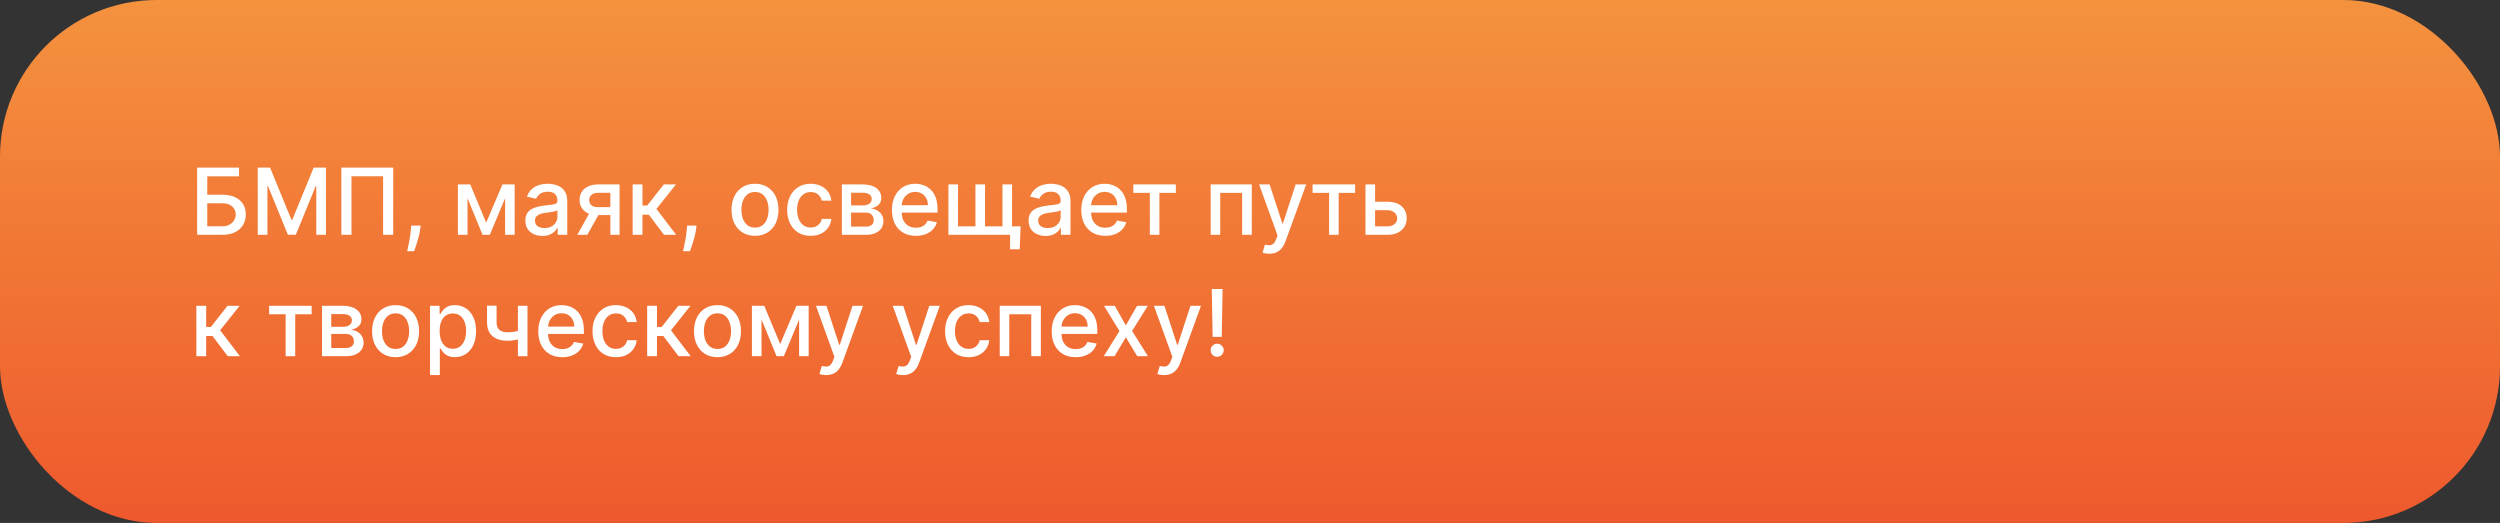
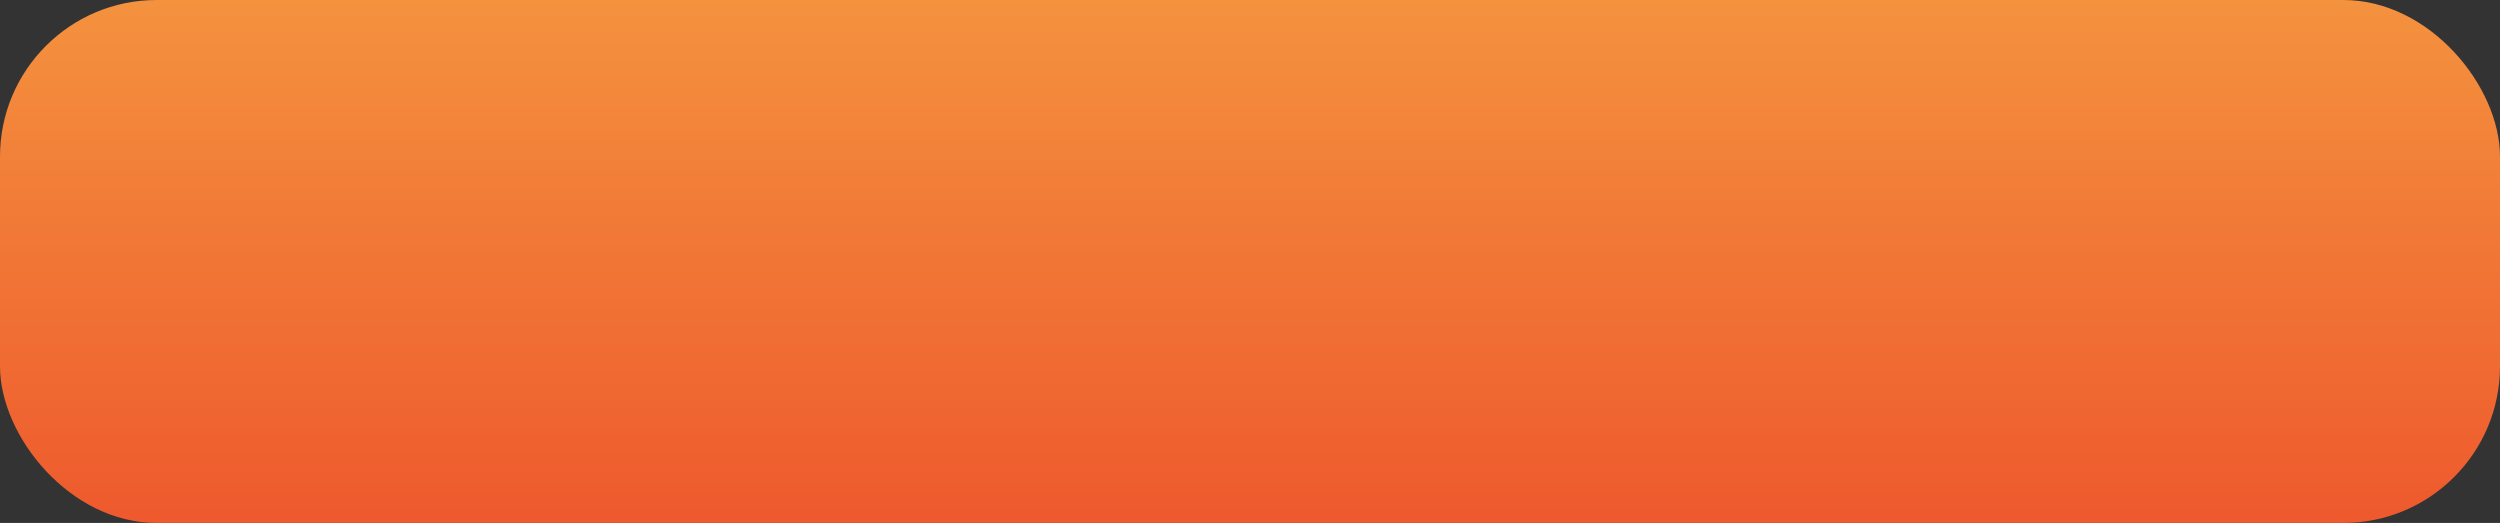
<svg xmlns="http://www.w3.org/2000/svg" width="1133" height="237" viewBox="0 0 1133 237" fill="none">
  <rect x="0" y="0" width="1133" height="237" fill="#333333" stroke="none" />
  <rect width="1133" height="237" rx="71" fill="url(#paint0_linear_1090_868)" />
-   <path d="M89.345 106.418V75.969H108.331V79.924H93.939V88.25H100.749C103.009 88.25 104.927 88.616 106.503 89.35C108.089 90.083 109.298 91.119 110.13 92.457C110.973 93.795 111.394 95.371 111.394 97.185C111.394 98.999 110.973 100.6 110.13 101.987C109.298 103.375 108.089 104.46 106.503 105.243C104.927 106.026 103.009 106.418 100.749 106.418H89.345ZM93.939 102.552H100.749C102.057 102.552 103.162 102.295 104.064 101.779C104.976 101.264 105.665 100.595 106.131 99.772C106.607 98.949 106.845 98.067 106.845 97.126C106.845 95.758 106.319 94.583 105.269 93.602C104.218 92.611 102.711 92.115 100.749 92.115H93.939V102.552ZM116.821 75.969H122.396L132.09 99.638H132.447L142.141 75.969H147.716V106.418H143.345V84.384H143.062L134.082 106.373H130.455L121.474 84.369H121.192V106.418H116.821V75.969ZM178.199 75.969V106.418H173.619V79.894H159.287V106.418H154.708V75.969H178.199ZM190.65 102.255L190.427 103.876C190.279 105.065 190.026 106.304 189.669 107.593C189.322 108.891 188.96 110.095 188.584 111.205C188.217 112.316 187.915 113.198 187.677 113.852H184.525C184.654 113.237 184.832 112.405 185.06 111.354C185.288 110.313 185.511 109.149 185.729 107.86C185.947 106.572 186.111 105.258 186.22 103.92L186.369 102.255H190.65ZM220.334 100.917L227.708 83.581H231.544L221.984 106.418H218.684L209.317 83.581H213.108L220.334 100.917ZM211.874 83.581V106.418H207.518V83.581H211.874ZM228.913 106.418V83.581H233.239V106.418H228.913ZM245.81 106.923C244.363 106.923 243.054 106.656 241.885 106.121C240.715 105.575 239.788 104.787 239.104 103.757C238.43 102.726 238.093 101.462 238.093 99.965C238.093 98.677 238.341 97.616 238.837 96.784C239.332 95.951 240.002 95.292 240.844 94.806C241.687 94.321 242.628 93.954 243.669 93.706C244.71 93.458 245.77 93.27 246.851 93.141C248.218 92.983 249.329 92.854 250.181 92.754C251.033 92.645 251.653 92.472 252.039 92.234C252.426 91.996 252.619 91.61 252.619 91.074V90.97C252.619 89.672 252.253 88.666 251.519 87.952C250.796 87.239 249.715 86.882 248.278 86.882C246.781 86.882 245.602 87.214 244.739 87.878C243.887 88.532 243.297 89.261 242.97 90.063L238.792 89.112C239.288 87.724 240.011 86.604 240.963 85.752C241.924 84.889 243.03 84.265 244.278 83.878C245.527 83.482 246.841 83.284 248.218 83.284C249.13 83.284 250.097 83.393 251.118 83.611C252.148 83.819 253.11 84.206 254.002 84.77C254.904 85.335 255.642 86.143 256.217 87.194C256.792 88.235 257.08 89.588 257.08 91.253V106.418H252.738V103.296H252.56C252.272 103.871 251.841 104.436 251.266 104.991C250.691 105.546 249.953 106.007 249.051 106.373C248.149 106.74 247.069 106.923 245.81 106.923ZM246.776 103.355C248.005 103.355 249.056 103.112 249.928 102.627C250.81 102.141 251.479 101.507 251.935 100.724C252.401 99.931 252.634 99.083 252.634 98.181V95.237C252.476 95.396 252.168 95.545 251.712 95.683C251.266 95.812 250.756 95.926 250.181 96.025C249.606 96.115 249.046 96.199 248.501 96.278C247.956 96.347 247.5 96.407 247.133 96.457C246.271 96.566 245.483 96.749 244.769 97.007C244.065 97.264 243.5 97.636 243.074 98.122C242.658 98.597 242.45 99.232 242.45 100.025C242.45 101.125 242.856 101.958 243.669 102.523C244.482 103.078 245.517 103.355 246.776 103.355ZM276.62 106.418V87.372H271.148C269.85 87.372 268.839 87.675 268.115 88.279C267.392 88.884 267.03 89.677 267.03 90.658C267.03 91.629 267.362 92.412 268.026 93.007C268.7 93.592 269.642 93.884 270.851 93.884H277.913V97.482H270.851C269.166 97.482 267.709 97.205 266.48 96.65C265.261 96.085 264.319 95.287 263.655 94.256C263.001 93.225 262.674 92.006 262.674 90.599C262.674 89.162 263.011 87.922 263.685 86.882C264.369 85.831 265.345 85.018 266.614 84.443C267.892 83.868 269.404 83.581 271.148 83.581H280.797V106.418H276.62ZM261.633 106.418L268.071 94.881H272.62L266.182 106.418H261.633ZM286.715 106.418V83.581H291.16V93.156H293.301L300.839 83.581H306.34L297.494 94.687L306.444 106.418H300.928L294.045 97.289H291.16V106.418H286.715ZM315.681 102.255L315.458 103.876C315.309 105.065 315.056 106.304 314.7 107.593C314.353 108.891 313.991 110.095 313.614 111.205C313.248 112.316 312.945 113.198 312.707 113.852H309.555C309.684 113.237 309.863 112.405 310.091 111.354C310.319 110.313 310.542 109.149 310.76 107.86C310.978 106.572 311.141 105.258 311.25 103.92L311.399 102.255H315.681ZM342.168 106.879C340.027 106.879 338.158 106.388 336.563 105.407C334.967 104.426 333.728 103.053 332.846 101.289C331.964 99.524 331.522 97.463 331.522 95.104C331.522 92.735 331.964 90.663 332.846 88.889C333.728 87.115 334.967 85.737 336.563 84.756C338.158 83.774 340.027 83.284 342.168 83.284C344.309 83.284 346.177 83.774 347.773 84.756C349.369 85.737 350.608 87.115 351.49 88.889C352.372 90.663 352.813 92.735 352.813 95.104C352.813 97.463 352.372 99.524 351.49 101.289C350.608 103.053 349.369 104.426 347.773 105.407C346.177 106.388 344.309 106.879 342.168 106.879ZM342.183 103.147C343.57 103.147 344.72 102.78 345.632 102.047C346.544 101.313 347.218 100.337 347.654 99.118C348.1 97.899 348.323 96.556 348.323 95.089C348.323 93.632 348.1 92.294 347.654 91.074C347.218 89.845 346.544 88.859 345.632 88.116C344.72 87.372 343.57 87.001 342.183 87.001C340.785 87.001 339.625 87.372 338.704 88.116C337.792 88.859 337.113 89.845 336.667 91.074C336.231 92.294 336.013 93.632 336.013 95.089C336.013 96.556 336.231 97.899 336.667 99.118C337.113 100.337 337.792 101.313 338.704 102.047C339.625 102.78 340.785 103.147 342.183 103.147ZM367.395 106.879C365.184 106.879 363.281 106.378 361.685 105.377C360.1 104.366 358.88 102.974 358.028 101.199C357.176 99.425 356.749 97.393 356.749 95.104C356.749 92.784 357.185 90.737 358.058 88.963C358.93 87.179 360.159 85.787 361.745 84.785C363.331 83.784 365.199 83.284 367.35 83.284C369.085 83.284 370.631 83.606 371.989 84.25C373.347 84.885 374.442 85.777 375.275 86.926C376.117 88.076 376.618 89.419 376.776 90.956H372.45C372.212 89.885 371.667 88.963 370.814 88.19C369.972 87.417 368.842 87.03 367.424 87.03C366.185 87.03 365.1 87.358 364.168 88.012C363.247 88.656 362.528 89.578 362.013 90.777C361.497 91.966 361.239 93.374 361.239 94.999C361.239 96.665 361.492 98.102 361.998 99.311C362.503 100.52 363.217 101.457 364.139 102.121C365.07 102.785 366.166 103.117 367.424 103.117C368.267 103.117 369.03 102.964 369.714 102.656C370.408 102.339 370.988 101.888 371.454 101.303C371.929 100.719 372.261 100.015 372.45 99.192H376.776C376.618 100.669 376.137 101.987 375.334 103.147C374.531 104.307 373.456 105.219 372.108 105.883C370.77 106.547 369.199 106.879 367.395 106.879ZM381.53 106.418V83.581H391.001C393.578 83.581 395.62 84.131 397.126 85.231C398.633 86.322 399.386 87.803 399.386 89.677C399.386 91.015 398.96 92.076 398.108 92.859C397.255 93.642 396.125 94.167 394.718 94.435C395.739 94.553 396.675 94.861 397.528 95.356C398.38 95.842 399.064 96.496 399.58 97.319C400.105 98.142 400.368 99.123 400.368 100.263C400.368 101.472 400.055 102.542 399.431 103.474C398.807 104.396 397.9 105.12 396.71 105.645C395.531 106.16 394.108 106.418 392.443 106.418H381.53ZM385.708 102.701H392.443C393.543 102.701 394.406 102.438 395.03 101.913C395.655 101.388 395.967 100.674 395.967 99.772C395.967 98.712 395.655 97.879 395.03 97.274C394.406 96.66 393.543 96.353 392.443 96.353H385.708V102.701ZM385.708 93.097H391.046C391.878 93.097 392.592 92.978 393.187 92.74C393.791 92.502 394.252 92.165 394.569 91.729C394.896 91.283 395.06 90.757 395.06 90.153C395.06 89.27 394.698 88.582 393.975 88.086C393.251 87.59 392.26 87.343 391.001 87.343H385.708V93.097ZM415.087 106.879C412.837 106.879 410.899 106.398 409.273 105.437C407.658 104.465 406.409 103.102 405.527 101.348C404.655 99.584 404.218 97.517 404.218 95.148C404.218 92.809 404.655 90.747 405.527 88.963C406.409 87.179 407.638 85.787 409.214 84.785C410.8 83.784 412.653 83.284 414.775 83.284C416.063 83.284 417.312 83.497 418.521 83.923C419.73 84.349 420.816 85.018 421.777 85.93C422.739 86.842 423.497 88.026 424.052 89.484C424.607 90.931 424.885 92.69 424.885 94.762V96.338H406.731V93.007H420.528C420.528 91.838 420.29 90.802 419.815 89.9C419.339 88.988 418.67 88.269 417.808 87.744C416.955 87.219 415.954 86.956 414.804 86.956C413.555 86.956 412.465 87.263 411.533 87.878C410.612 88.483 409.898 89.275 409.392 90.257C408.897 91.228 408.649 92.284 408.649 93.424V96.025C408.649 97.552 408.917 98.85 409.452 99.921C409.997 100.991 410.755 101.809 411.727 102.374C412.698 102.929 413.833 103.207 415.131 103.207C415.974 103.207 416.742 103.088 417.436 102.85C418.13 102.602 418.729 102.235 419.235 101.749C419.74 101.264 420.127 100.664 420.395 99.951L424.602 100.709C424.265 101.948 423.66 103.033 422.788 103.965C421.926 104.887 420.841 105.605 419.532 106.121C418.234 106.626 416.752 106.879 415.087 106.879ZM462.541 102.582L462.125 112.96H457.768V106.418H454.929V102.582H462.541ZM429.817 83.581H434.173V102.567H442.068V83.581H446.424V102.567H454.319V83.581H458.675V106.418H429.817V83.581ZM473.874 106.923C472.427 106.923 471.118 106.656 469.949 106.121C468.779 105.575 467.852 104.787 467.169 103.757C466.495 102.726 466.158 101.462 466.158 99.965C466.158 98.677 466.405 97.616 466.901 96.784C467.396 95.951 468.066 95.292 468.908 94.806C469.751 94.321 470.692 93.954 471.733 93.706C472.774 93.458 473.834 93.27 474.915 93.141C476.282 92.983 477.393 92.854 478.245 92.754C479.097 92.645 479.717 92.472 480.103 92.234C480.49 91.996 480.683 91.61 480.683 91.074V90.97C480.683 89.672 480.317 88.666 479.583 87.952C478.86 87.239 477.779 86.882 476.342 86.882C474.845 86.882 473.666 87.214 472.803 87.878C471.951 88.532 471.361 89.261 471.034 90.063L466.856 89.112C467.352 87.724 468.075 86.604 469.027 85.752C469.988 84.889 471.094 84.265 472.342 83.878C473.591 83.482 474.905 83.284 476.282 83.284C477.194 83.284 478.161 83.393 479.182 83.611C480.212 83.819 481.174 84.206 482.066 84.77C482.968 85.335 483.706 86.143 484.281 87.194C484.856 88.235 485.144 89.588 485.144 91.253V106.418H480.802V103.296H480.624C480.336 103.871 479.905 104.436 479.33 104.991C478.755 105.546 478.017 106.007 477.115 106.373C476.213 106.74 475.133 106.923 473.874 106.923ZM474.84 103.355C476.069 103.355 477.12 103.112 477.992 102.627C478.874 102.141 479.543 101.507 479.999 100.724C480.465 99.931 480.698 99.083 480.698 98.181V95.237C480.54 95.396 480.232 95.545 479.776 95.683C479.33 95.812 478.82 95.926 478.245 96.025C477.67 96.115 477.11 96.199 476.565 96.278C476.02 96.347 475.564 96.407 475.197 96.457C474.335 96.566 473.547 96.749 472.833 97.007C472.129 97.264 471.564 97.636 471.138 98.122C470.722 98.597 470.514 99.232 470.514 100.025C470.514 101.125 470.92 101.958 471.733 102.523C472.546 103.078 473.581 103.355 474.84 103.355ZM500.907 106.879C498.657 106.879 496.719 106.398 495.094 105.437C493.478 104.465 492.229 103.102 491.347 101.348C490.475 99.584 490.039 97.517 490.039 95.148C490.039 92.809 490.475 90.747 491.347 88.963C492.229 87.179 493.458 85.787 495.034 84.785C496.62 83.784 498.474 83.284 500.595 83.284C501.883 83.284 503.132 83.497 504.342 83.923C505.551 84.349 506.636 85.018 507.598 85.93C508.559 86.842 509.317 88.026 509.872 89.484C510.427 90.931 510.705 92.69 510.705 94.762V96.338H492.551V93.007H506.349C506.349 91.838 506.111 90.802 505.635 89.9C505.159 88.988 504.49 88.269 503.628 87.744C502.776 87.219 501.774 86.956 500.625 86.956C499.376 86.956 498.285 87.263 497.354 87.878C496.432 88.483 495.718 89.275 495.213 90.257C494.717 91.228 494.469 92.284 494.469 93.424V96.025C494.469 97.552 494.737 98.85 495.272 99.921C495.817 100.991 496.576 101.809 497.547 102.374C498.518 102.929 499.653 103.207 500.952 103.207C501.794 103.207 502.562 103.088 503.256 102.85C503.95 102.602 504.55 102.235 505.055 101.749C505.561 101.264 505.947 100.664 506.215 99.951L510.423 100.709C510.086 101.948 509.481 103.033 508.609 103.965C507.746 104.887 506.661 105.605 505.353 106.121C504.054 106.626 502.572 106.879 500.907 106.879ZM513.623 87.417V83.581H532.891V87.417H525.443V106.418H521.101V87.417H513.623ZM548.674 106.418V83.581H567.303V106.418H562.947V87.417H553V106.418H548.674ZM575.239 114.982C574.574 114.982 573.97 114.927 573.425 114.818C572.88 114.719 572.473 114.61 572.206 114.491L573.276 110.849C574.089 111.067 574.812 111.161 575.447 111.131C576.081 111.101 576.641 110.863 577.127 110.417C577.622 109.971 578.058 109.243 578.435 108.232L578.985 106.715L570.63 83.581H575.387L581.171 101.303H581.409L587.192 83.581H591.965L582.553 109.466C582.117 110.655 581.562 111.661 580.888 112.484C580.214 113.317 579.411 113.941 578.48 114.357C577.548 114.774 576.468 114.982 575.239 114.982ZM594.864 87.417V83.581H614.133V87.417H606.684V106.418H602.342V87.417H594.864ZM622.18 91.431H628.811C631.606 91.431 633.757 92.125 635.263 93.513C636.77 94.9 637.523 96.689 637.523 98.88C637.523 100.307 637.186 101.591 636.512 102.731C635.838 103.871 634.852 104.773 633.554 105.437C632.255 106.091 630.674 106.418 628.811 106.418H618.835V83.581H623.191V102.582H628.811C630.089 102.582 631.14 102.25 631.963 101.586C632.785 100.912 633.197 100.055 633.197 99.014C633.197 97.914 632.785 97.017 631.963 96.323C631.14 95.619 630.089 95.267 628.811 95.267H622.18V91.431ZM88.988 161.418V138.581H93.434V148.156H95.575L103.113 138.581H108.614L99.767 149.687L108.718 161.418H103.202L96.318 152.289H93.434V161.418H88.988ZM121.973 142.417V138.581H141.241V142.417H133.792V161.418H129.451V142.417H121.973ZM145.943 161.418V138.581H155.414C157.991 138.581 160.033 139.131 161.539 140.231C163.046 141.322 163.799 142.804 163.799 144.677C163.799 146.015 163.373 147.076 162.521 147.859C161.668 148.642 160.538 149.167 159.131 149.435C160.152 149.553 161.088 149.861 161.941 150.356C162.793 150.842 163.477 151.496 163.993 152.319C164.518 153.142 164.781 154.123 164.781 155.263C164.781 156.472 164.468 157.542 163.844 158.474C163.219 159.396 162.312 160.12 161.123 160.645C159.944 161.16 158.521 161.418 156.856 161.418H145.943ZM150.121 157.701H156.856C157.956 157.701 158.819 157.438 159.443 156.913C160.067 156.388 160.38 155.674 160.38 154.772C160.38 153.712 160.067 152.879 159.443 152.274C158.819 151.66 157.956 151.352 156.856 151.352H150.121V157.701ZM150.121 148.096H155.458C156.291 148.096 157.005 147.978 157.599 147.74C158.204 147.502 158.665 147.165 158.982 146.729C159.309 146.283 159.473 145.757 159.473 145.153C159.473 144.27 159.111 143.582 158.387 143.086C157.664 142.59 156.673 142.343 155.414 142.343H150.121V148.096ZM179.277 161.879C177.136 161.879 175.267 161.388 173.671 160.407C172.076 159.426 170.837 158.053 169.955 156.289C169.072 154.524 168.631 152.463 168.631 150.104C168.631 147.735 169.072 145.663 169.955 143.889C170.837 142.115 172.076 140.737 173.671 139.756C175.267 138.774 177.136 138.284 179.277 138.284C181.418 138.284 183.286 138.774 184.882 139.756C186.478 140.737 187.717 142.115 188.599 143.889C189.481 145.663 189.922 147.735 189.922 150.104C189.922 152.463 189.481 154.524 188.599 156.289C187.717 158.053 186.478 159.426 184.882 160.407C183.286 161.388 181.418 161.879 179.277 161.879ZM179.291 158.147C180.679 158.147 181.829 157.78 182.741 157.047C183.653 156.313 184.327 155.337 184.763 154.118C185.209 152.899 185.432 151.556 185.432 150.089C185.432 148.632 185.209 147.294 184.763 146.074C184.327 144.845 183.653 143.859 182.741 143.116C181.829 142.372 180.679 142.001 179.291 142.001C177.894 142.001 176.734 142.372 175.812 143.116C174.901 143.859 174.222 144.845 173.776 146.074C173.339 147.294 173.121 148.632 173.121 150.089C173.121 151.556 173.339 152.899 173.776 154.118C174.222 155.337 174.901 156.313 175.812 157.047C176.734 157.78 177.894 158.147 179.291 158.147ZM194.884 169.982V138.581H199.225V142.283H199.597C199.855 141.807 200.227 141.257 200.712 140.633C201.198 140.008 201.872 139.463 202.734 138.997C203.597 138.522 204.736 138.284 206.154 138.284C207.997 138.284 209.643 138.75 211.09 139.681C212.537 140.613 213.672 141.956 214.495 143.71C215.327 145.465 215.744 147.576 215.744 150.044C215.744 152.512 215.332 154.628 214.509 156.393C213.687 158.147 212.557 159.5 211.12 160.452C209.682 161.393 208.042 161.864 206.198 161.864C204.811 161.864 203.676 161.631 202.794 161.165C201.921 160.699 201.238 160.154 200.742 159.53C200.246 158.905 199.865 158.35 199.597 157.865H199.33V169.982H194.884ZM199.24 150C199.24 151.605 199.473 153.013 199.939 154.222C200.405 155.431 201.079 156.378 201.961 157.062C202.843 157.736 203.924 158.073 205.202 158.073C206.53 158.073 207.641 157.721 208.533 157.017C209.425 156.303 210.099 155.337 210.555 154.118C211.021 152.899 211.253 151.526 211.253 150C211.253 148.493 211.025 147.14 210.57 145.941C210.124 144.741 209.45 143.795 208.548 143.101C207.655 142.407 206.54 142.06 205.202 142.06C203.914 142.06 202.823 142.392 201.931 143.056C201.049 143.72 200.38 144.647 199.924 145.837C199.468 147.026 199.24 148.414 199.24 150ZM239.056 138.581V161.418H234.715V138.581H239.056ZM237.168 149.182V153.018C236.484 153.295 235.76 153.543 234.997 153.761C234.234 153.969 233.431 154.133 232.589 154.252C231.746 154.371 230.869 154.43 229.957 154.43C227.132 154.43 224.887 153.741 223.222 152.364C221.557 150.976 220.724 148.855 220.724 146V138.536H225.051V146C225.051 147.08 225.249 147.958 225.645 148.632C226.042 149.306 226.607 149.801 227.34 150.118C228.074 150.436 228.946 150.594 229.957 150.594C231.295 150.594 232.529 150.47 233.659 150.223C234.799 149.965 235.969 149.618 237.168 149.182ZM254.812 161.879C252.562 161.879 250.625 161.398 248.999 160.437C247.383 159.465 246.134 158.102 245.252 156.348C244.38 154.584 243.944 152.517 243.944 150.148C243.944 147.809 244.38 145.747 245.252 143.963C246.134 142.179 247.364 140.786 248.94 139.785C250.525 138.784 252.379 138.284 254.5 138.284C255.789 138.284 257.037 138.497 258.247 138.923C259.456 139.349 260.541 140.018 261.503 140.93C262.464 141.842 263.222 143.027 263.778 144.484C264.333 145.931 264.61 147.69 264.61 149.762V151.338H246.457V148.007H260.254C260.254 146.838 260.016 145.802 259.54 144.9C259.064 143.988 258.395 143.269 257.533 142.744C256.681 142.219 255.68 141.956 254.53 141.956C253.281 141.956 252.191 142.263 251.259 142.878C250.337 143.482 249.623 144.275 249.118 145.257C248.622 146.228 248.375 147.284 248.375 148.424V151.025C248.375 152.552 248.642 153.85 249.177 154.921C249.723 155.991 250.481 156.809 251.452 157.374C252.424 157.929 253.558 158.207 254.857 158.207C255.699 158.207 256.468 158.088 257.161 157.85C257.855 157.602 258.455 157.235 258.96 156.749C259.466 156.264 259.852 155.664 260.12 154.95L264.328 155.709C263.991 156.948 263.386 158.033 262.514 158.965C261.651 159.887 260.566 160.605 259.258 161.121C257.959 161.626 256.477 161.879 254.812 161.879ZM279.162 161.879C276.952 161.879 275.049 161.378 273.453 160.377C271.867 159.366 270.648 157.974 269.795 156.199C268.943 154.425 268.517 152.393 268.517 150.104C268.517 147.784 268.953 145.737 269.825 143.963C270.697 142.179 271.926 140.786 273.512 139.785C275.098 138.784 276.966 138.284 279.117 138.284C280.852 138.284 282.398 138.606 283.756 139.25C285.114 139.884 286.209 140.777 287.042 141.926C287.884 143.076 288.385 144.419 288.544 145.955H284.217C283.979 144.885 283.434 143.963 282.582 143.19C281.739 142.417 280.609 142.03 279.192 142.03C277.953 142.03 276.867 142.357 275.936 143.012C275.014 143.656 274.295 144.578 273.78 145.777C273.264 146.967 273.007 148.374 273.007 150C273.007 151.665 273.259 153.102 273.765 154.311C274.27 155.52 274.984 156.457 275.906 157.121C276.838 157.785 277.933 158.117 279.192 158.117C280.034 158.117 280.797 157.964 281.481 157.656C282.175 157.339 282.755 156.888 283.221 156.303C283.697 155.719 284.029 155.015 284.217 154.192H288.544C288.385 155.669 287.904 156.987 287.101 158.147C286.298 159.307 285.223 160.219 283.875 160.883C282.537 161.547 280.966 161.879 279.162 161.879ZM293.297 161.418V138.581H297.743V148.156H299.884L307.422 138.581H312.923L304.077 149.687L313.027 161.418H307.511L300.627 152.289H297.743V161.418H293.297ZM325.159 161.879C323.018 161.879 321.15 161.388 319.554 160.407C317.958 159.426 316.719 158.053 315.837 156.289C314.955 154.524 314.514 152.463 314.514 150.104C314.514 147.735 314.955 145.663 315.837 143.889C316.719 142.115 317.958 140.737 319.554 139.756C321.15 138.774 323.018 138.284 325.159 138.284C327.3 138.284 329.168 138.774 330.764 139.756C332.36 140.737 333.599 142.115 334.481 143.889C335.363 145.663 335.804 147.735 335.804 150.104C335.804 152.463 335.363 154.524 334.481 156.289C333.599 158.053 332.36 159.426 330.764 160.407C329.168 161.388 327.3 161.879 325.159 161.879ZM325.174 158.147C326.562 158.147 327.711 157.78 328.623 157.047C329.535 156.313 330.209 155.337 330.645 154.118C331.091 152.899 331.314 151.556 331.314 150.089C331.314 148.632 331.091 147.294 330.645 146.074C330.209 144.845 329.535 143.859 328.623 143.116C327.711 142.372 326.562 142.001 325.174 142.001C323.776 142.001 322.617 142.372 321.695 143.116C320.783 143.859 320.104 144.845 319.658 146.074C319.222 147.294 319.004 148.632 319.004 150.089C319.004 151.556 319.222 152.899 319.658 154.118C320.104 155.337 320.783 156.313 321.695 157.047C322.617 157.78 323.776 158.147 325.174 158.147ZM353.583 155.917L360.957 138.581H364.793L355.233 161.418H351.932L342.566 138.581H346.357L353.583 155.917ZM345.123 138.581V161.418H340.767V138.581H345.123ZM362.161 161.418V138.581H366.488V161.418H362.161ZM374.405 169.982C373.741 169.982 373.136 169.927 372.591 169.818C372.046 169.719 371.639 169.61 371.372 169.491L372.442 165.849C373.255 166.067 373.979 166.161 374.613 166.131C375.247 166.101 375.807 165.863 376.293 165.417C376.789 164.971 377.225 164.243 377.601 163.232L378.151 161.715L369.796 138.581H374.553L380.337 156.303H380.575L386.358 138.581H391.131L381.72 164.466C381.284 165.655 380.729 166.661 380.055 167.484C379.381 168.317 378.578 168.941 377.646 169.357C376.714 169.774 375.634 169.982 374.405 169.982ZM409.199 169.982C408.535 169.982 407.93 169.927 407.385 169.818C406.84 169.719 406.434 169.61 406.166 169.491L407.237 165.849C408.049 166.067 408.773 166.161 409.407 166.131C410.042 166.101 410.602 165.863 411.087 165.417C411.583 164.971 412.019 164.243 412.396 163.232L412.946 161.715L404.59 138.581H409.348L415.131 156.303H415.369L421.153 138.581H425.925L416.514 164.466C416.078 165.655 415.523 166.661 414.849 167.484C414.175 168.317 413.372 168.941 412.44 169.357C411.509 169.774 410.428 169.982 409.199 169.982ZM438.946 161.879C436.735 161.879 434.832 161.378 433.237 160.377C431.651 159.366 430.432 157.974 429.579 156.199C428.727 154.425 428.3 152.393 428.3 150.104C428.3 147.784 428.737 145.737 429.609 143.963C430.481 142.179 431.71 140.786 433.296 139.785C434.882 138.784 436.75 138.284 438.901 138.284C440.636 138.284 442.182 138.606 443.54 139.25C444.898 139.884 445.993 140.777 446.826 141.926C447.668 143.076 448.169 144.419 448.327 145.955H444.001C443.763 144.885 443.218 143.963 442.365 143.19C441.523 142.417 440.393 142.03 438.976 142.03C437.737 142.03 436.651 142.357 435.719 143.012C434.798 143.656 434.079 144.578 433.564 145.777C433.048 146.967 432.791 148.374 432.791 150C432.791 151.665 433.043 153.102 433.549 154.311C434.054 155.52 434.768 156.457 435.69 157.121C436.621 157.785 437.717 158.117 438.976 158.117C439.818 158.117 440.581 157.964 441.265 157.656C441.959 157.339 442.539 156.888 443.005 156.303C443.48 155.719 443.812 155.015 444.001 154.192H448.327C448.169 155.669 447.688 156.987 446.885 158.147C446.082 159.307 445.007 160.219 443.659 160.883C442.321 161.547 440.75 161.879 438.946 161.879ZM453.081 161.418V138.581H471.711V161.418H467.354V142.417H457.408V161.418H453.081ZM487.496 161.879C485.246 161.879 483.309 161.398 481.683 160.437C480.068 159.465 478.819 158.102 477.936 156.348C477.064 154.584 476.628 152.517 476.628 150.148C476.628 147.809 477.064 145.747 477.936 143.963C478.819 142.179 480.048 140.786 481.624 139.785C483.21 138.784 485.063 138.284 487.184 138.284C488.473 138.284 489.722 138.497 490.931 138.923C492.14 139.349 493.225 140.018 494.187 140.93C495.148 141.842 495.907 143.027 496.462 144.484C497.017 145.931 497.294 147.69 497.294 149.762V151.338H479.141V148.007H492.938C492.938 146.838 492.7 145.802 492.224 144.9C491.749 143.988 491.08 143.269 490.217 142.744C489.365 142.219 488.364 141.956 487.214 141.956C485.965 141.956 484.875 142.263 483.943 142.878C483.021 143.482 482.308 144.275 481.802 145.257C481.306 146.228 481.059 147.284 481.059 148.424V151.025C481.059 152.552 481.326 153.85 481.862 154.921C482.407 155.991 483.165 156.809 484.136 157.374C485.108 157.929 486.243 158.207 487.541 158.207C488.384 158.207 489.152 158.088 489.846 157.85C490.539 157.602 491.139 157.235 491.645 156.749C492.15 156.264 492.537 155.664 492.804 154.95L497.012 155.709C496.675 156.948 496.07 158.033 495.198 158.965C494.336 159.887 493.25 160.605 491.942 161.121C490.643 161.626 489.162 161.879 487.496 161.879ZM505.204 138.581L510.244 147.472L515.329 138.581H520.191L513.069 150L520.25 161.418H515.388L510.244 152.884L505.115 161.418H500.238L507.345 150L500.327 138.581H505.204ZM527.565 169.982C526.901 169.982 526.296 169.927 525.751 169.818C525.206 169.719 524.8 169.61 524.532 169.491L525.603 165.849C526.415 166.067 527.139 166.161 527.773 166.131C528.408 166.101 528.968 165.863 529.453 165.417C529.949 164.971 530.385 164.243 530.762 163.232L531.312 161.715L522.956 138.581H527.714L533.497 156.303H533.735L539.519 138.581H544.291L534.88 164.466C534.444 165.655 533.889 166.661 533.215 167.484C532.541 168.317 531.738 168.941 530.806 169.357C529.875 169.774 528.794 169.982 527.565 169.982ZM554.074 130.969L553.688 152.661H549.569L549.183 130.969H554.074ZM551.636 161.7C550.813 161.7 550.11 161.413 549.525 160.838C548.94 160.253 548.653 159.55 548.662 158.727C548.653 157.914 548.94 157.22 549.525 156.645C550.11 156.061 550.813 155.768 551.636 155.768C552.439 155.768 553.133 156.061 553.717 156.645C554.302 157.22 554.6 157.914 554.61 158.727C554.6 159.272 554.456 159.773 554.178 160.229C553.911 160.675 553.554 161.031 553.108 161.299C552.662 161.567 552.171 161.7 551.636 161.7Z" fill="white" />
  <defs>
    <linearGradient id="paint0_linear_1090_868" x1="566.5" y1="0" x2="566.5" y2="237" gradientUnits="userSpaceOnUse">
      <stop stop-color="#F4923E" />
      <stop offset="1" stop-color="#EE592D" />
    </linearGradient>
  </defs>
</svg>